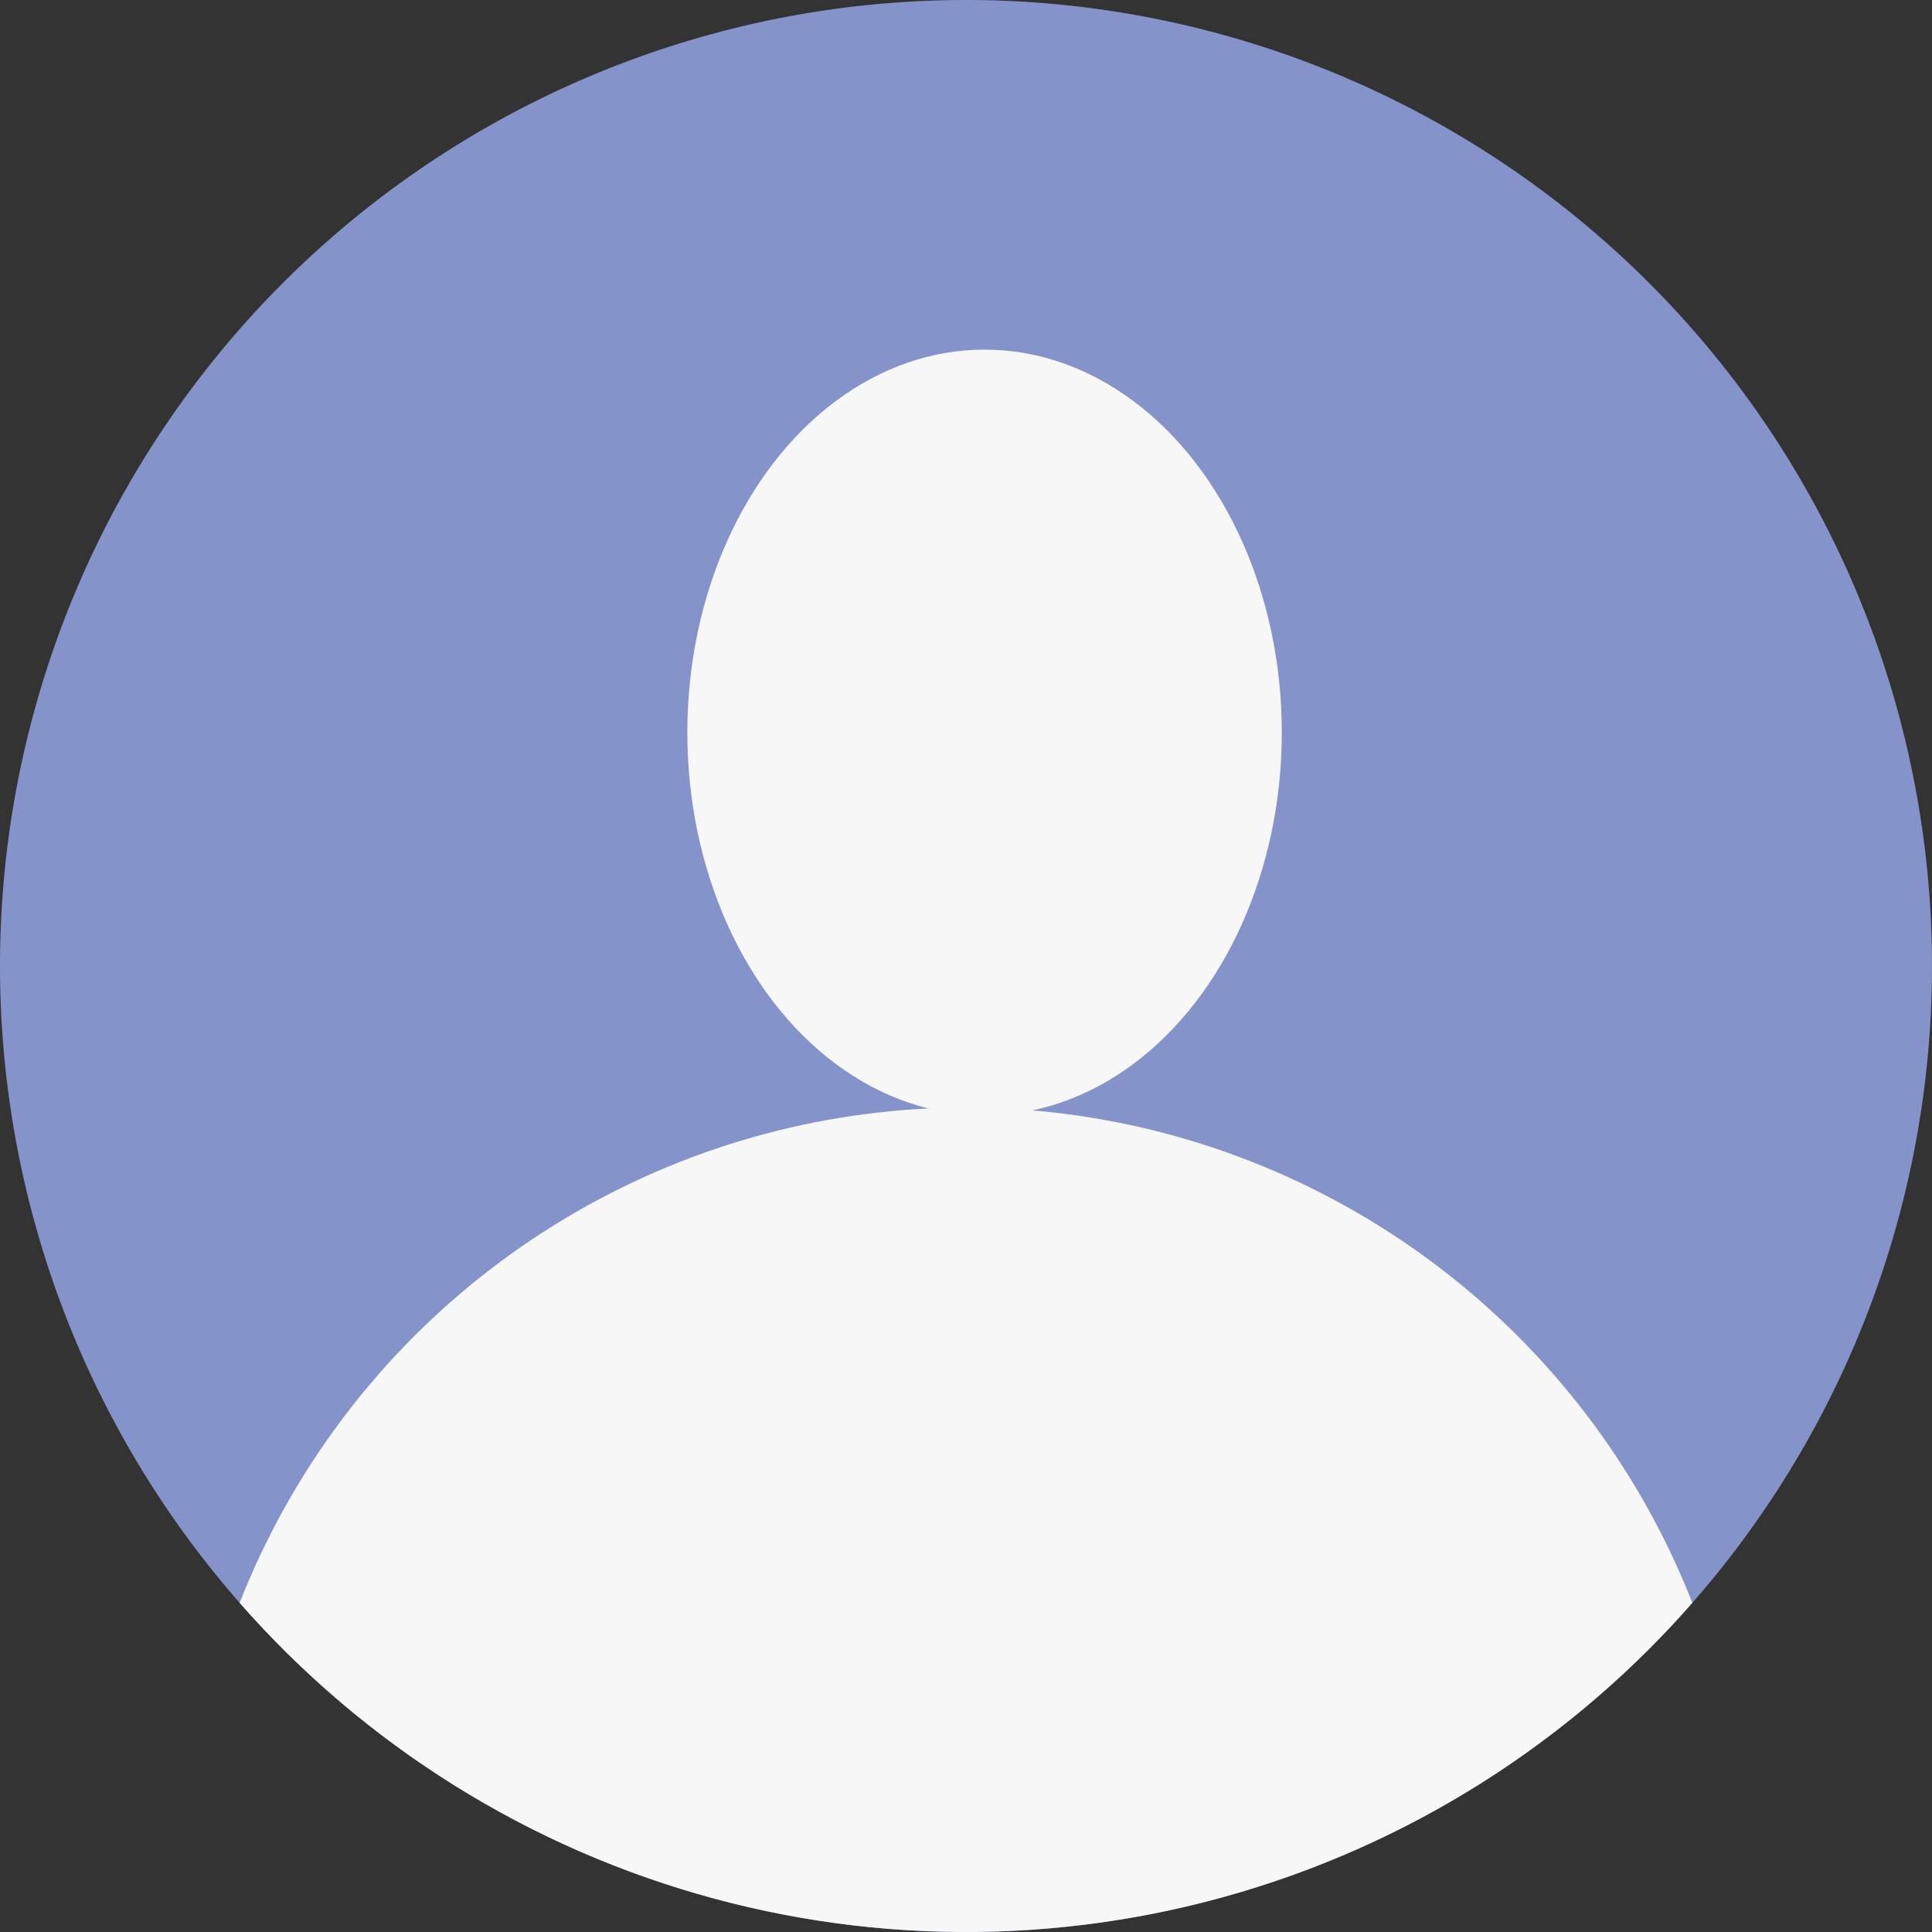
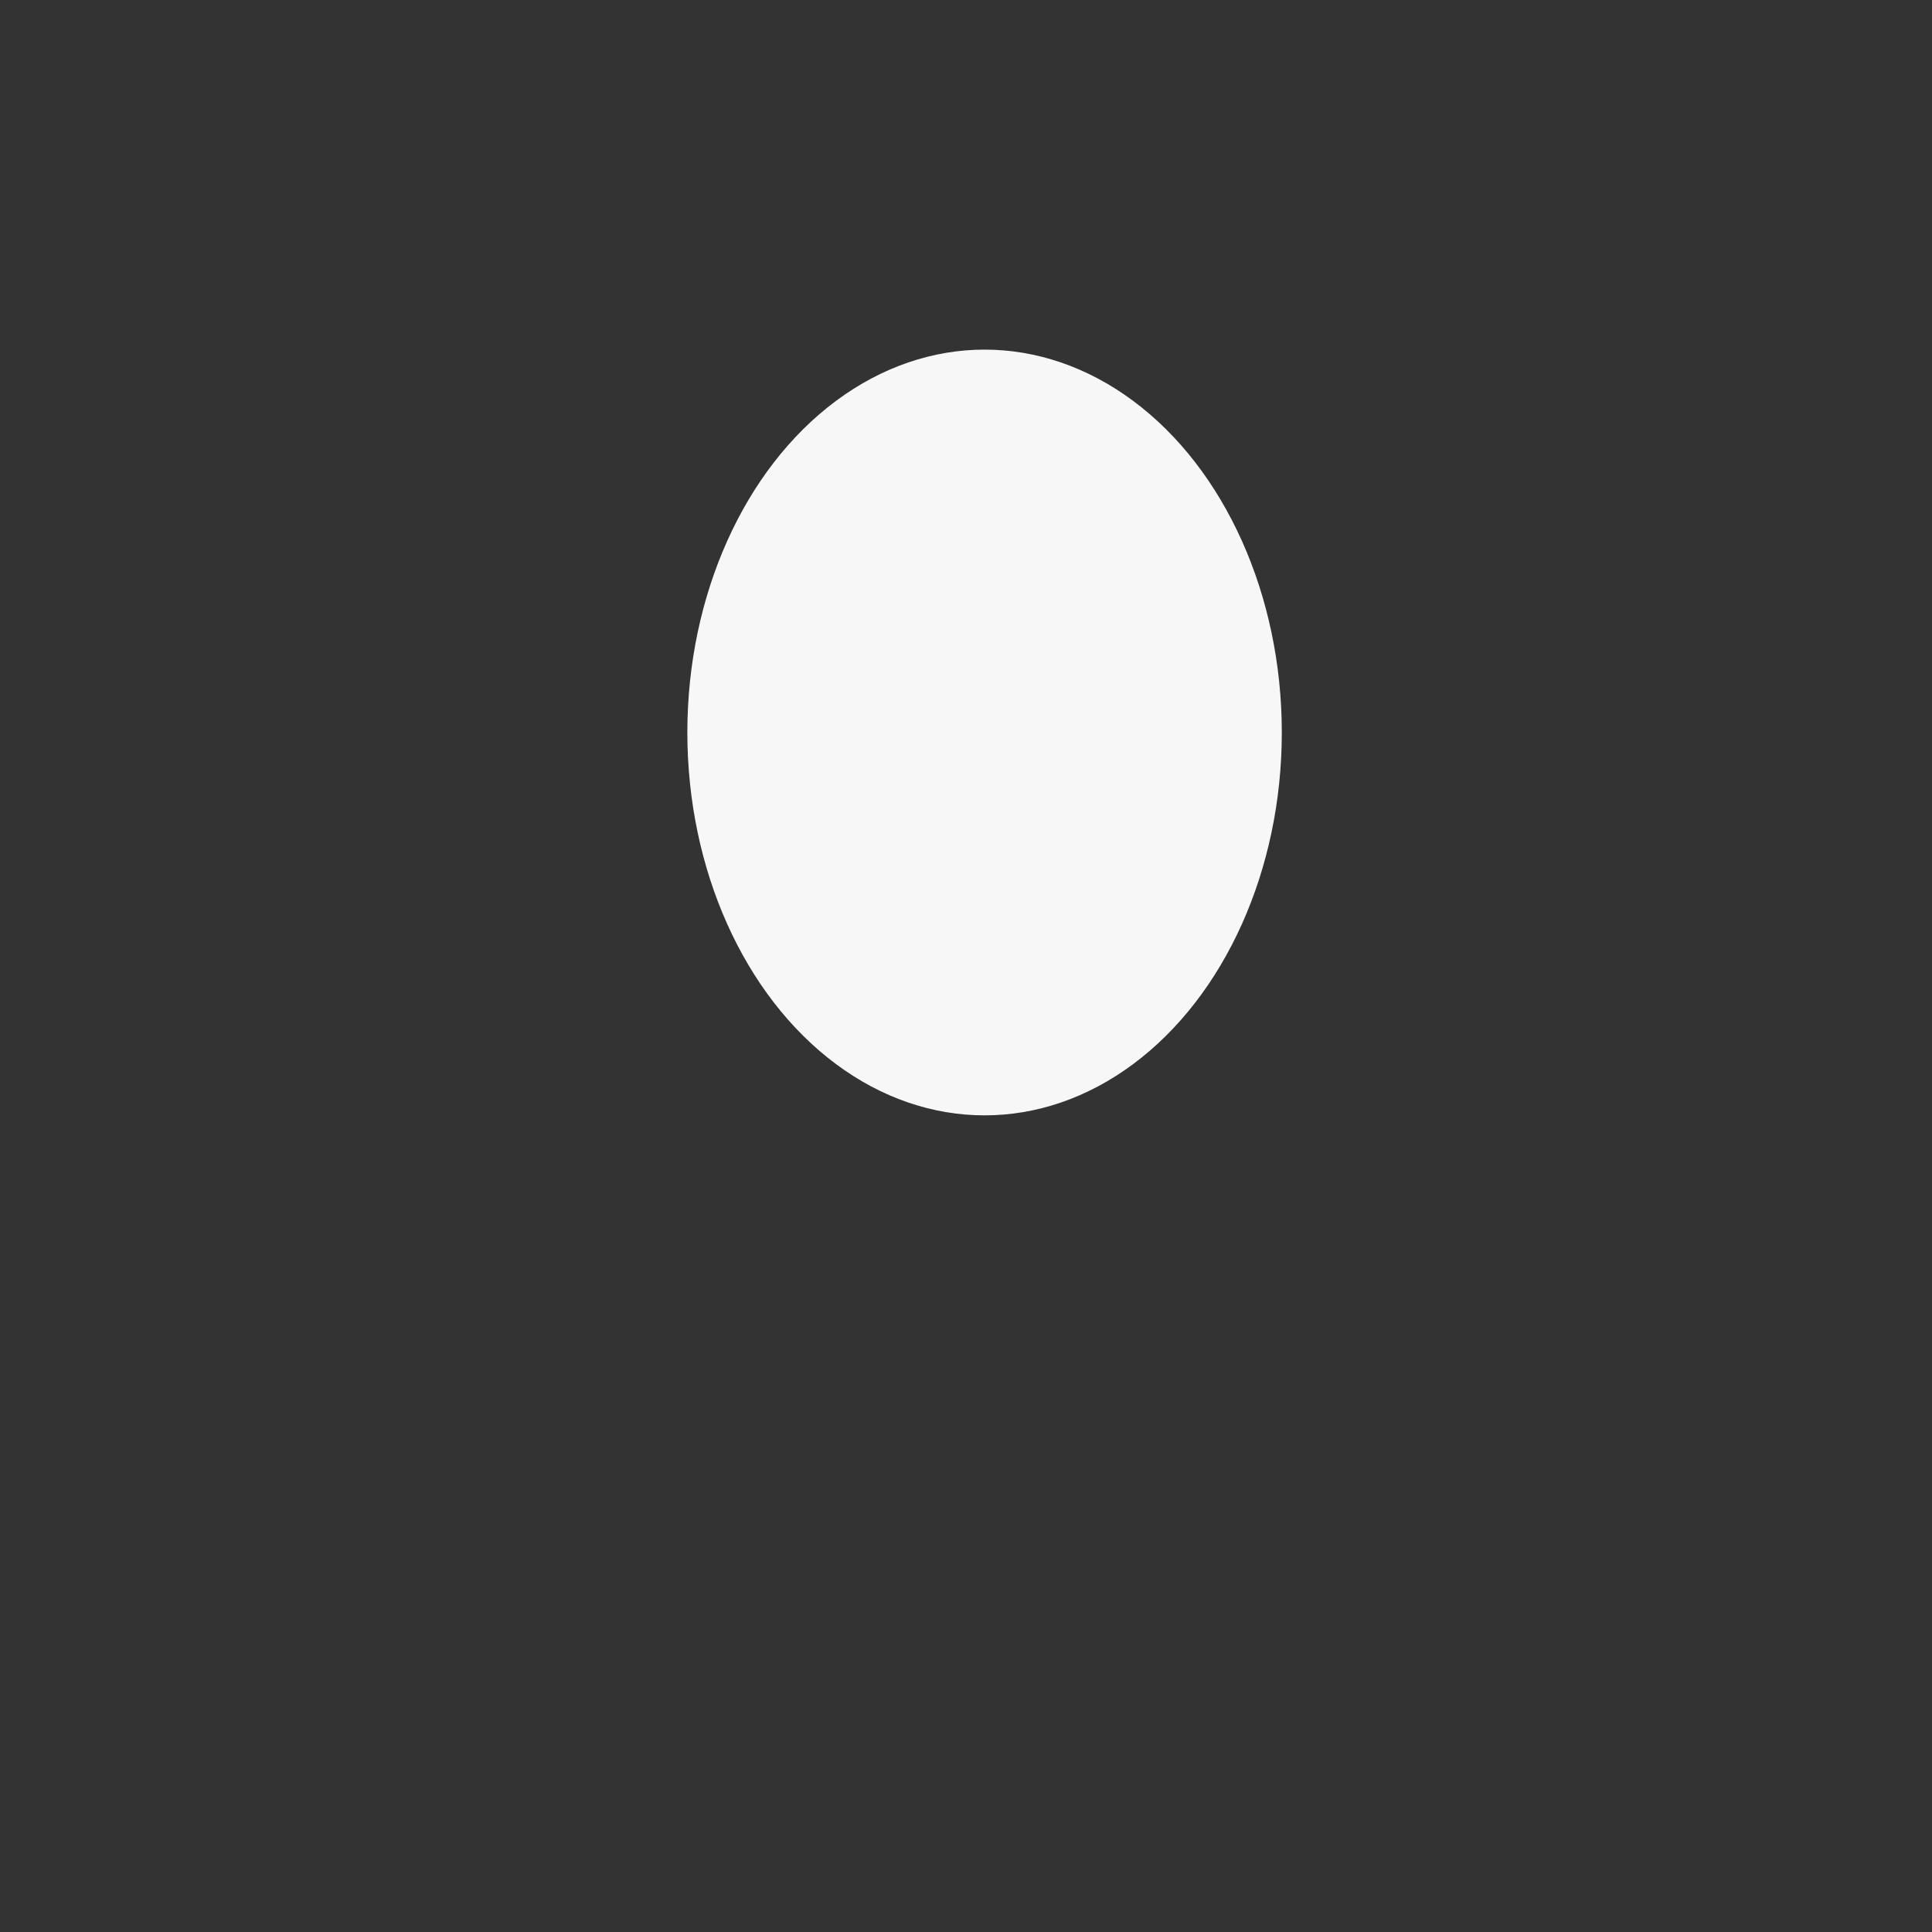
<svg xmlns="http://www.w3.org/2000/svg" viewBox="0 0 104 104">
  <rect x="0" y="0" width="104" height="104" fill="#333333" stroke="none" />
  <defs>
    <clipPath id="a">
-       <path d="M52,0A52,52,0,1,1,0,52H0A52,52,0,0,1,52,0Z" style="fill:none;clip-rule:evenodd" />
-     </clipPath>
+       </clipPath>
  </defs>
  <title>性別指定なし</title>
-   <path d="M52,0A52,52,0,1,1,0,52H0A52,52,0,0,1,52,0Z" style="fill:#8493c9;fill-rule:evenodd" />
  <g style="clip-path:url(#a)">
-     <circle cx="52" cy="101.62" r="42" style="fill:#f7f7f7" />
-   </g>
+     </g>
  <ellipse cx="53" cy="39.43" rx="16" ry="20.61" style="fill:#f7f7f7" />
</svg>